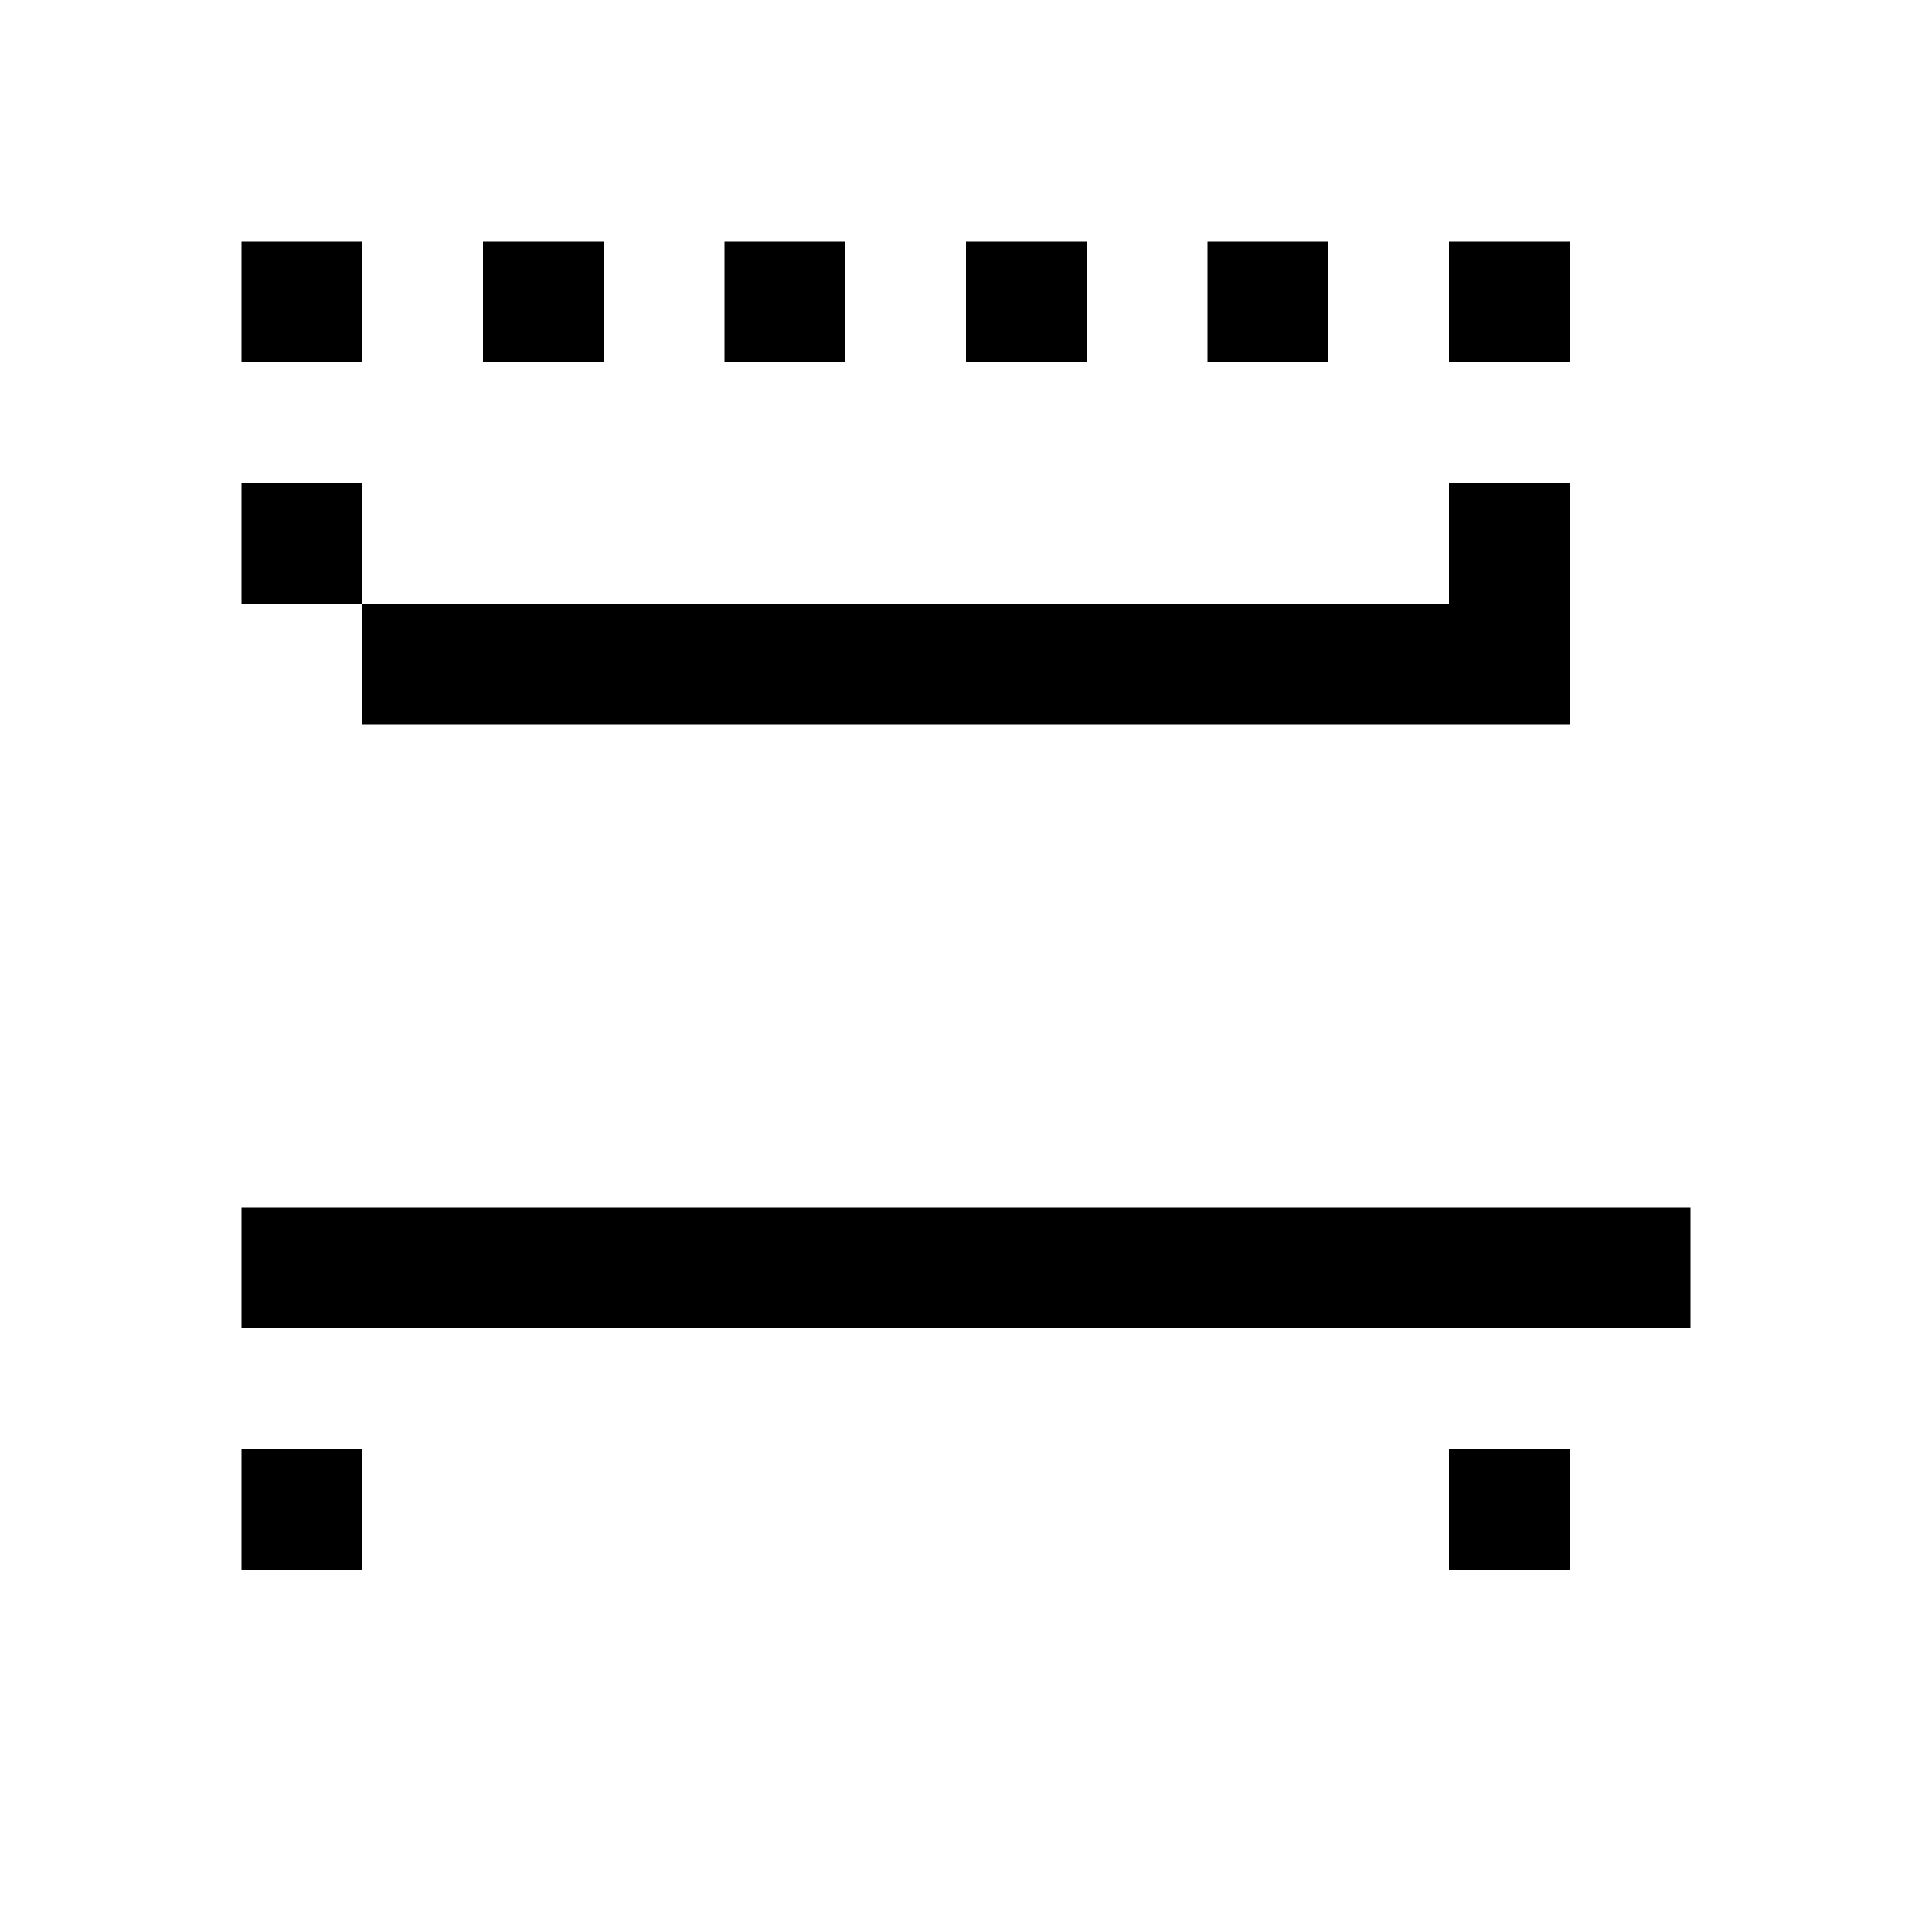
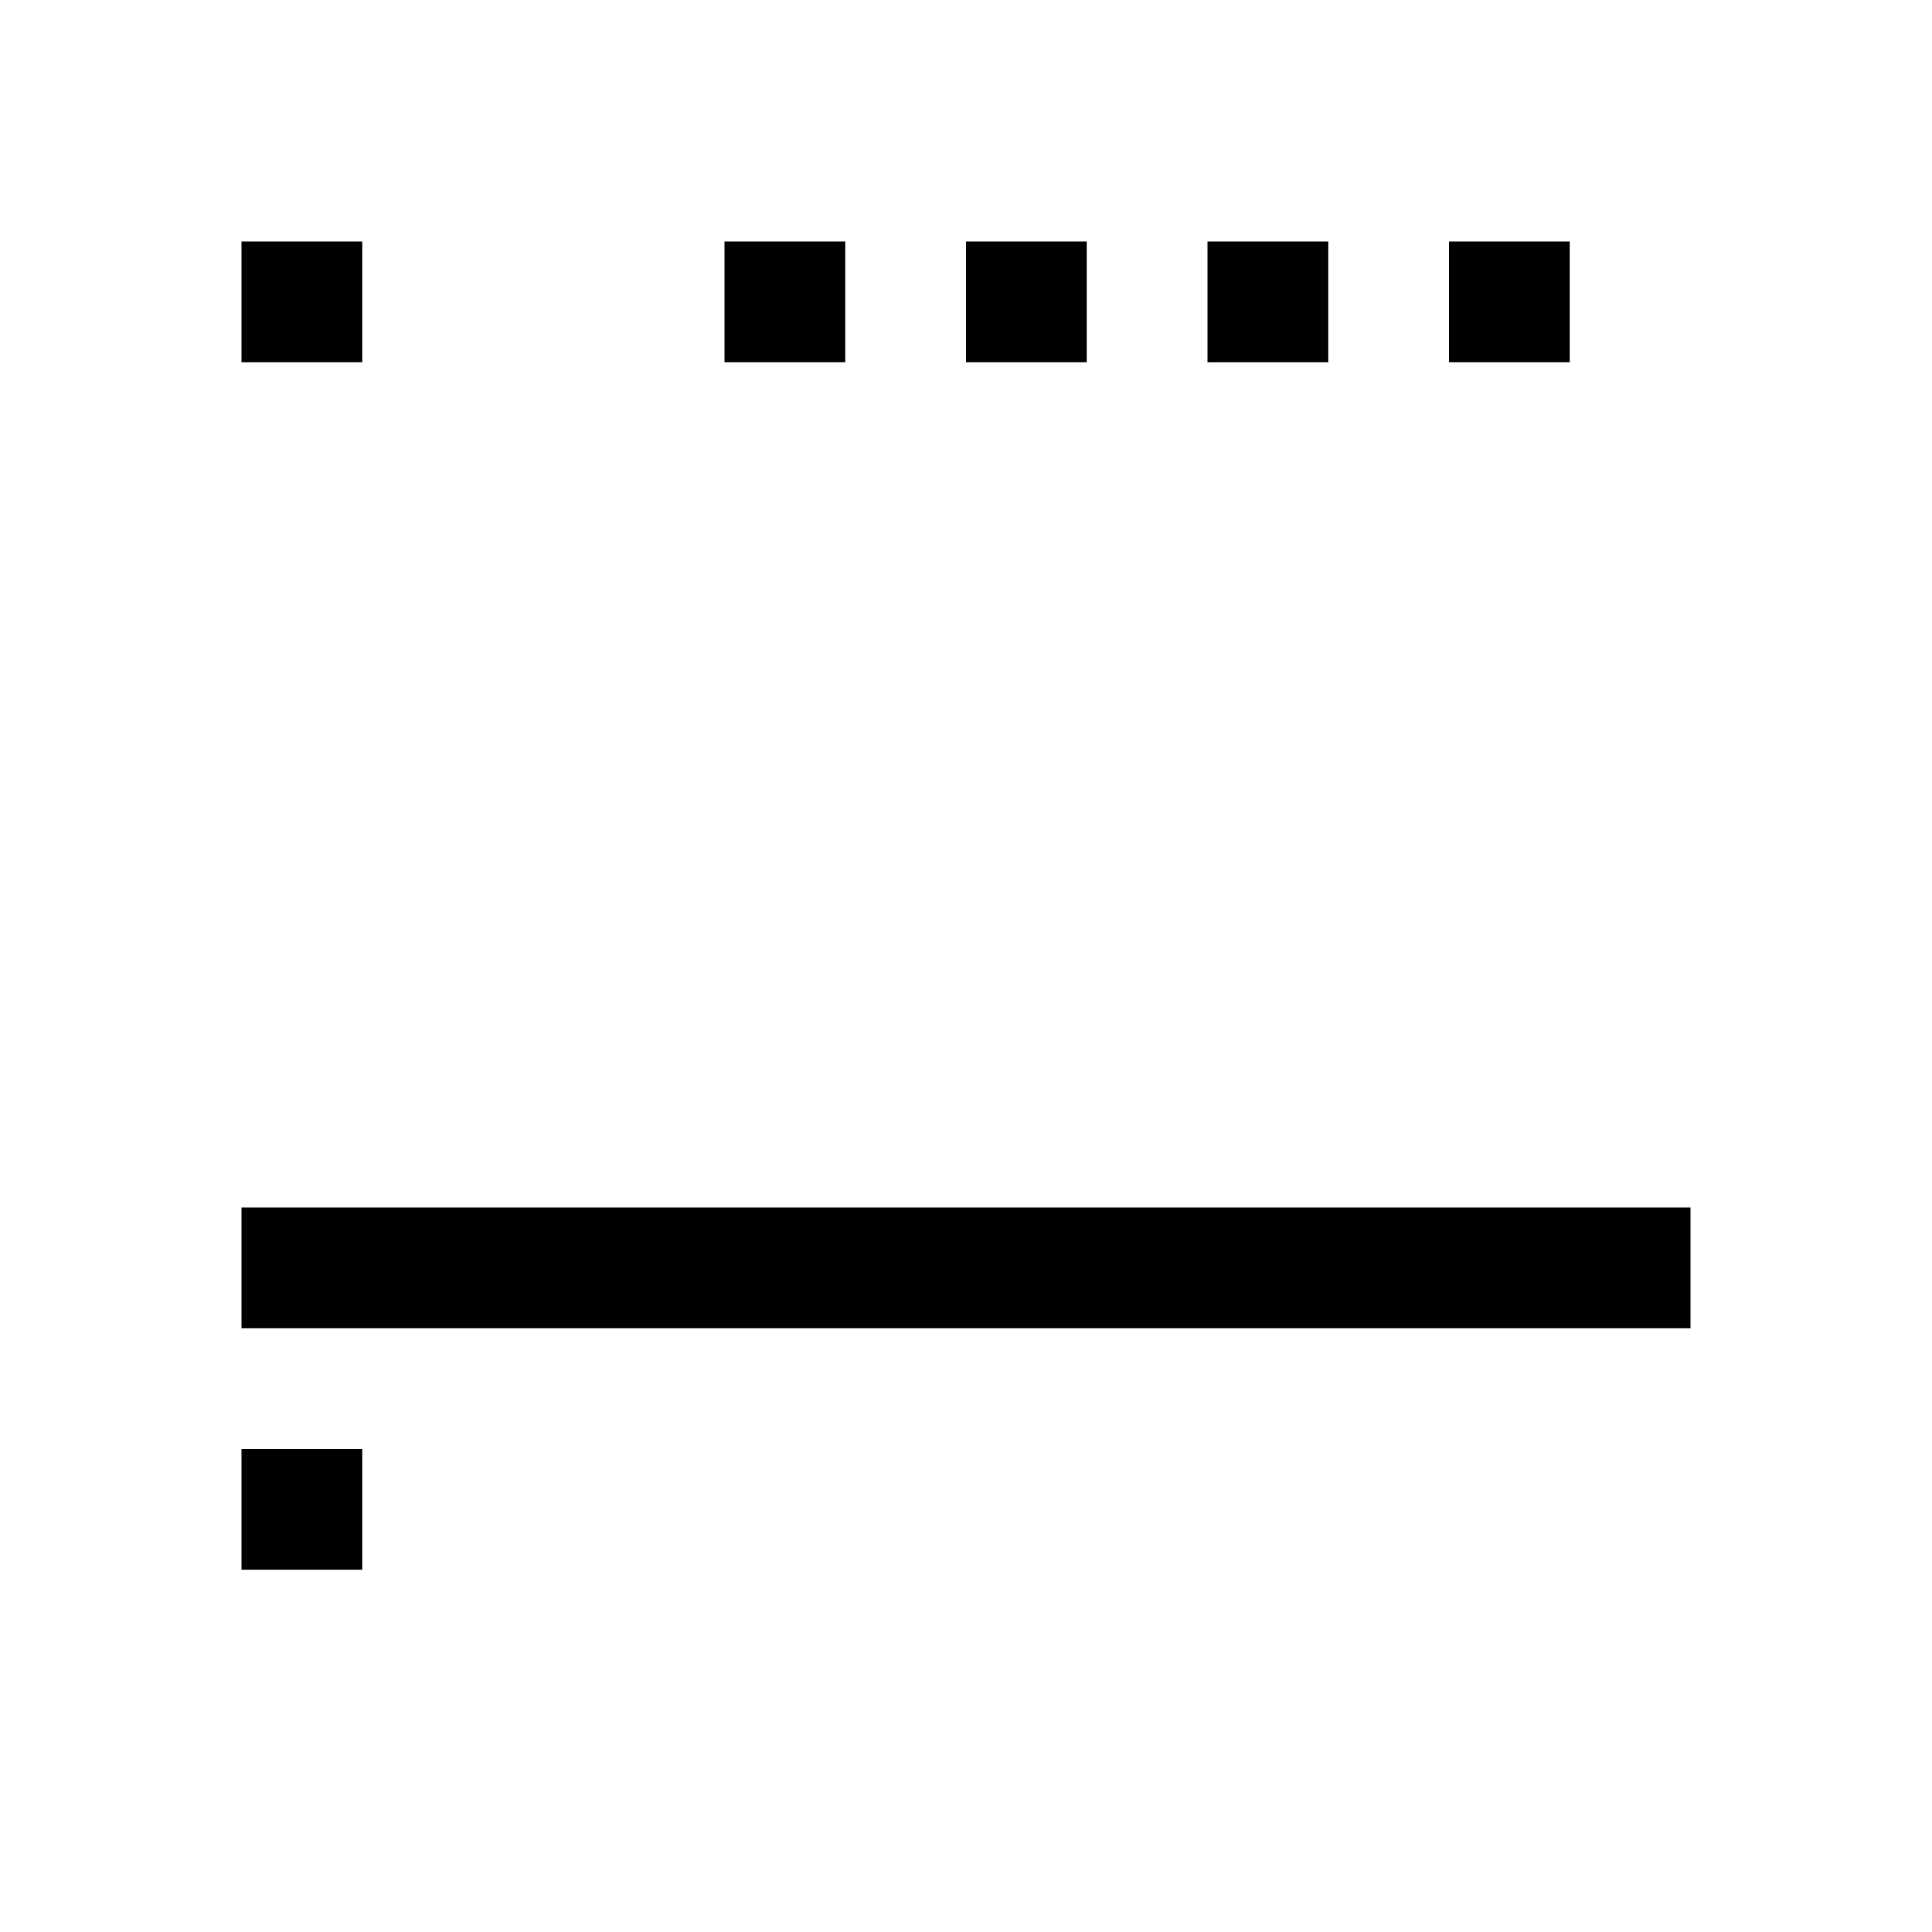
<svg xmlns="http://www.w3.org/2000/svg" width="64" height="64" viewBox="0 0 64 64">
  <rect width="64" height="64" fill="#fff" />
  <g fill="#000">
    <rect x="8" y="8" width="4" height="4" />
-     <rect x="16" y="8" width="4" height="4" />
    <rect x="24" y="8" width="4" height="4" />
    <rect x="32" y="8" width="4" height="4" />
    <rect x="40" y="8" width="4" height="4" />
    <rect x="48" y="8" width="4" height="4" />
-     <rect x="8" y="16" width="4" height="4" />
-     <rect x="12" y="20" width="40" height="4" />
-     <rect x="48" y="16" width="4" height="4" />
    <rect x="8" y="40" width="48" height="4" />
    <rect x="8" y="48" width="4" height="4" />
-     <rect x="48" y="48" width="4" height="4" />
  </g>
</svg>